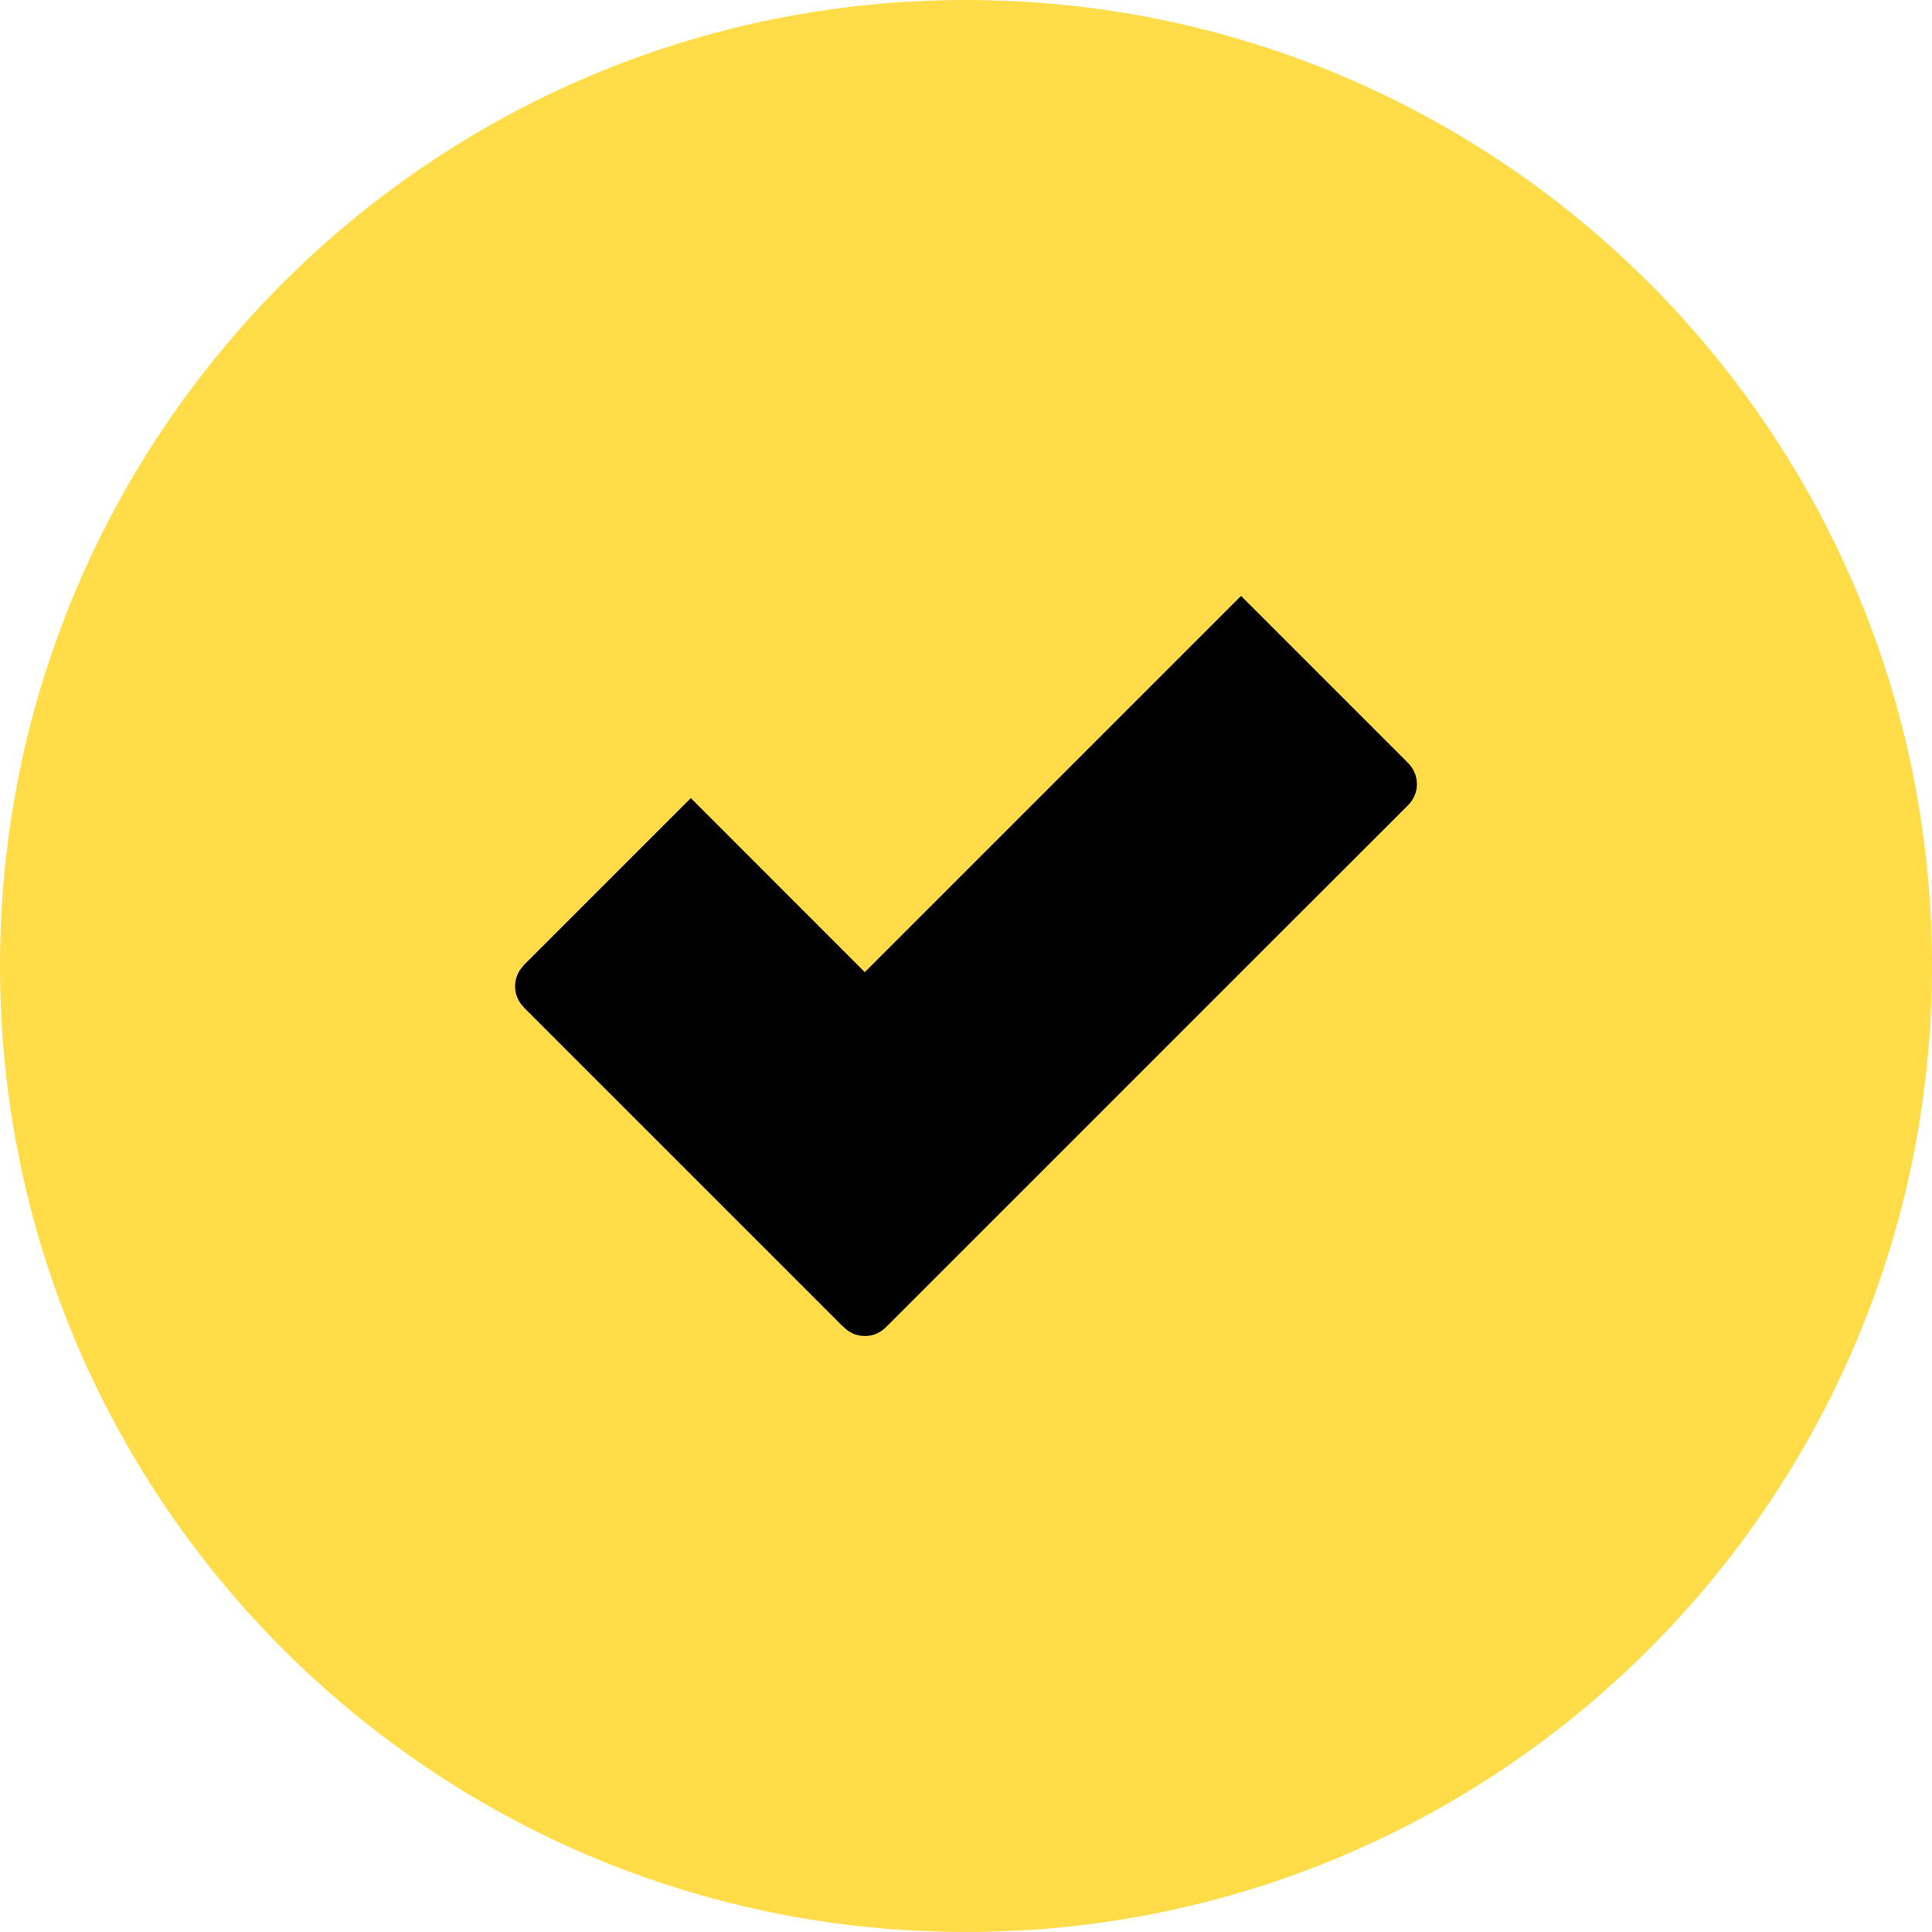
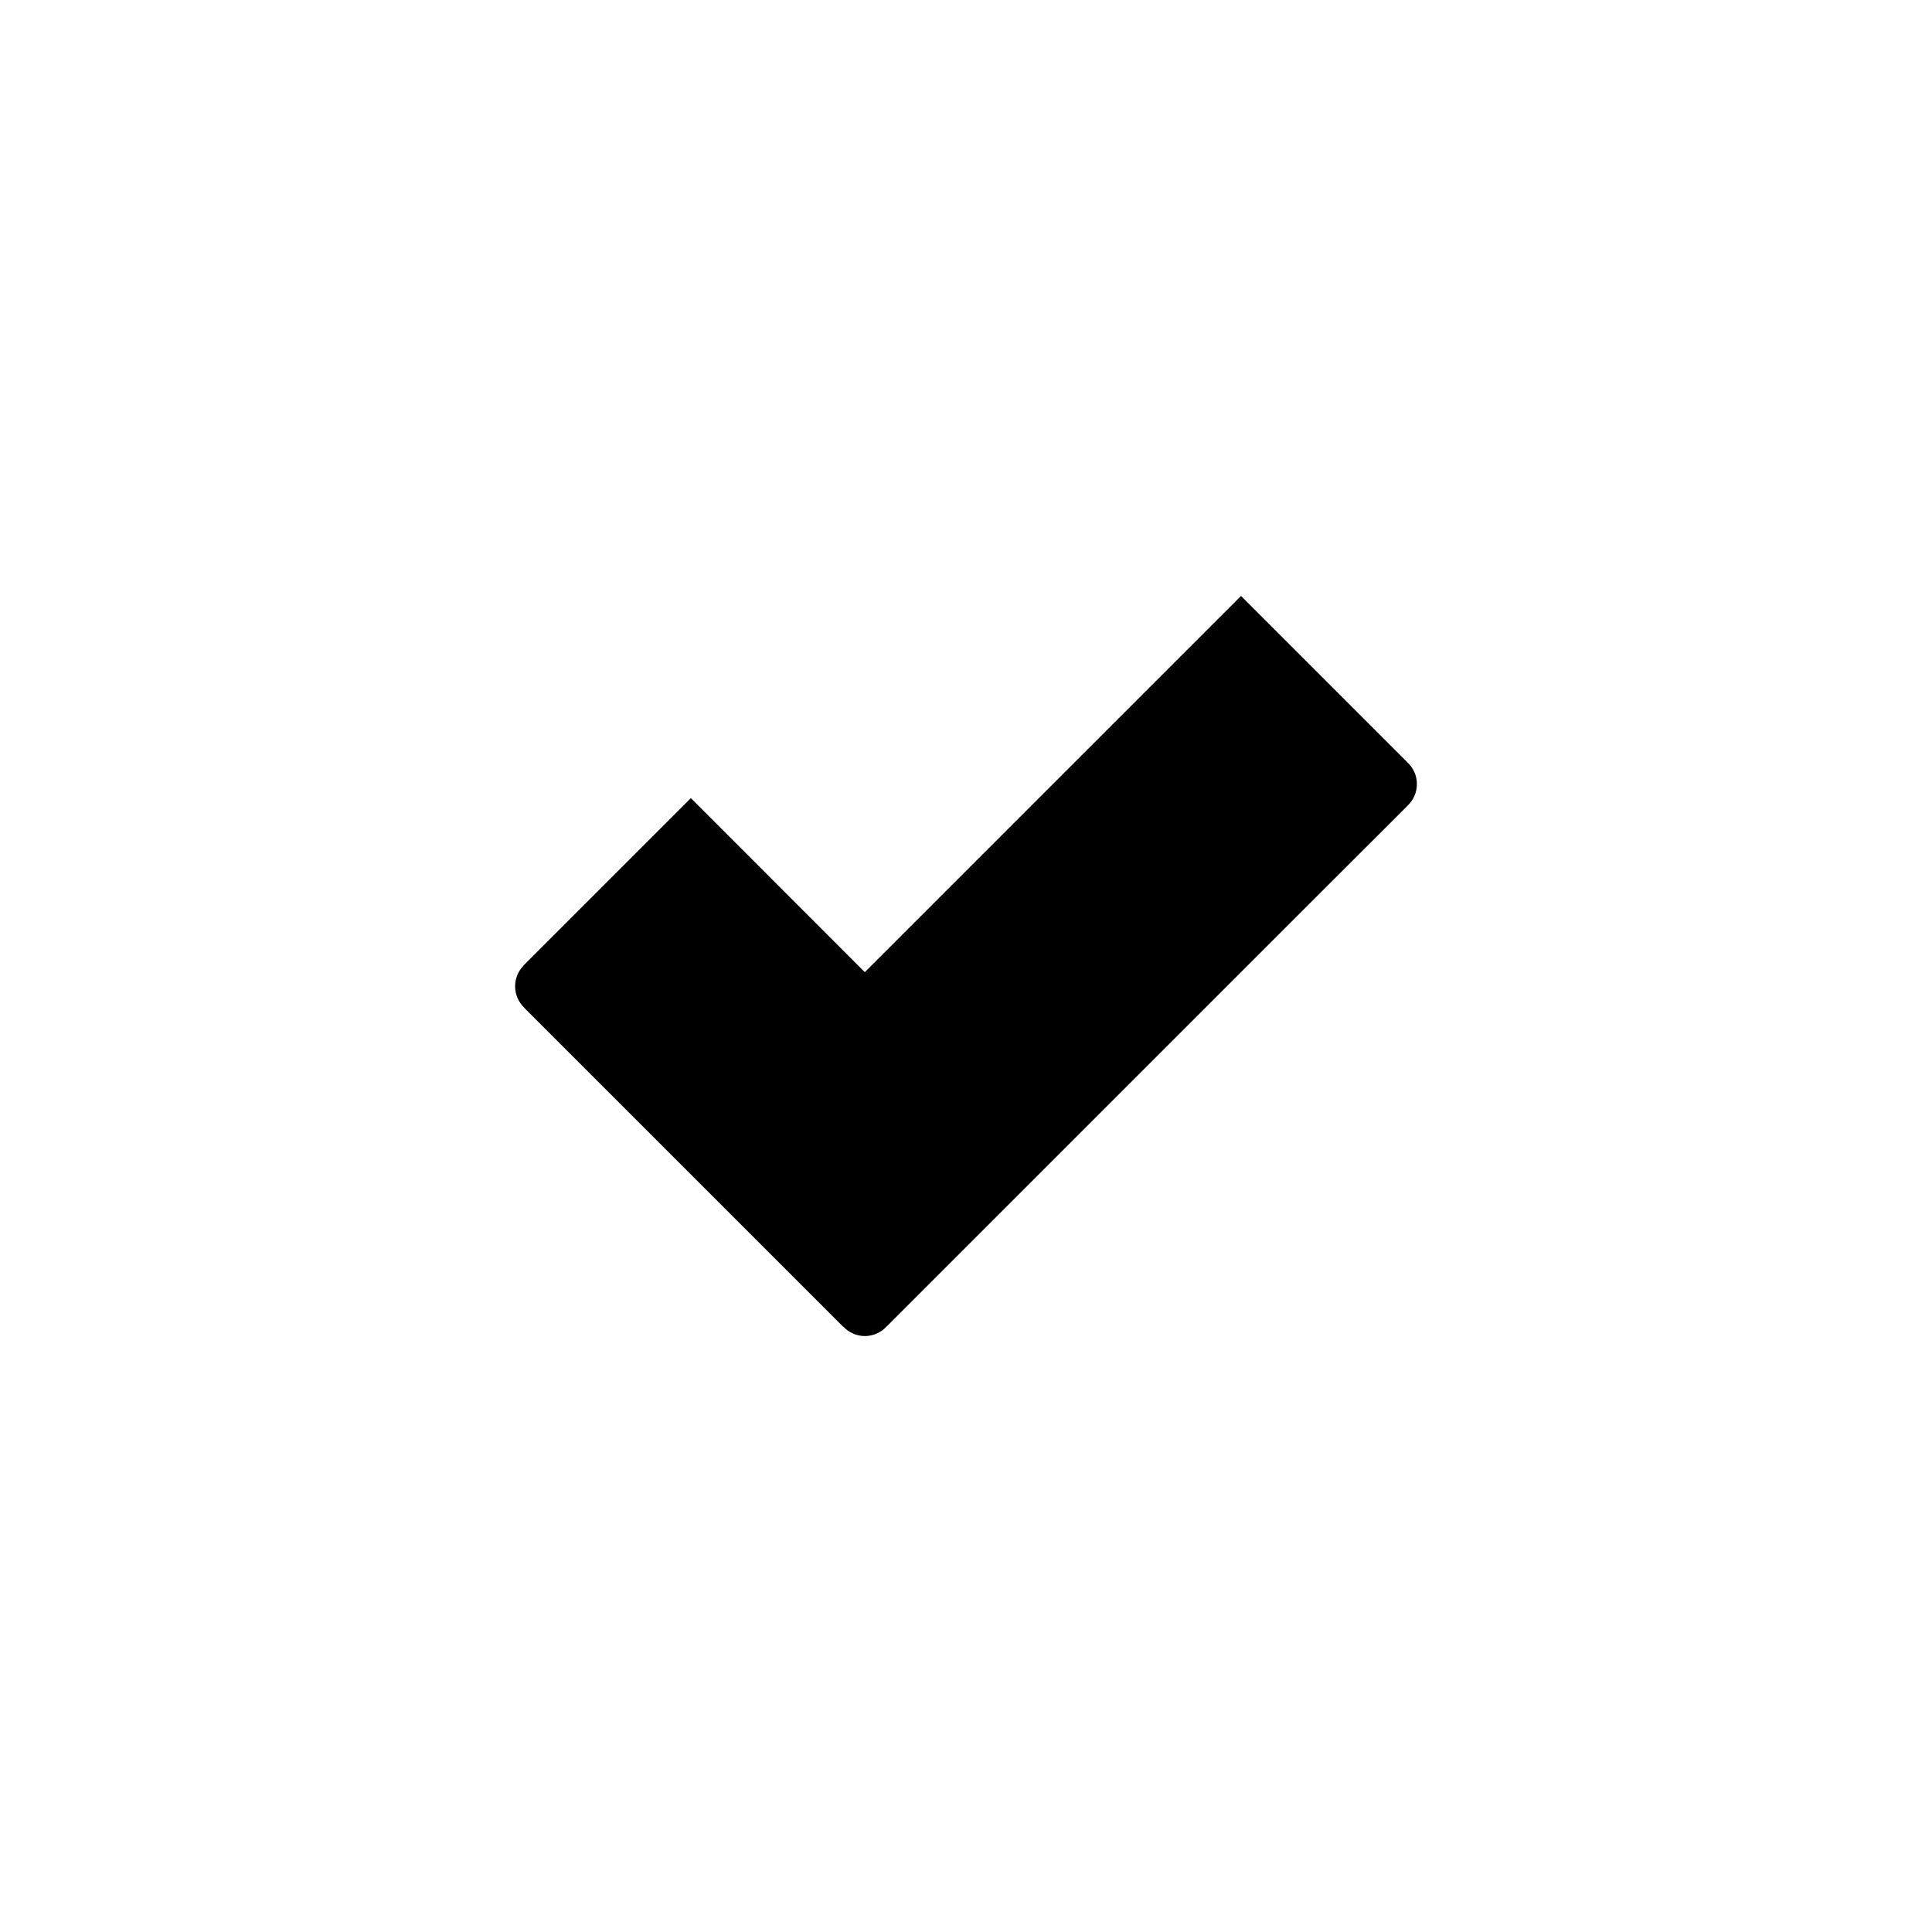
<svg xmlns="http://www.w3.org/2000/svg" width="120" height="120" viewBox="0 0 120 120">
  <g fill="none" fill-rule="evenodd">
-     <path d="M120 60c0 33.138-26.862 60-60 60-33.137 0-60-26.862-60-60C0 26.862 26.863 0 60 0c33.138 0 60 26.862 60 60" fill="#FFDC48" />
    <path d="M87.433 47.367v-.002l-10.35-10.35L65.397 48.7 53.714 60.383 42.91 49.573 32.502 59.98v.016c-.313.328-.508.77-.508 1.264 0 .52.216.99.564 1.323v.013l19.808 19.806h.015c.338.36.81.583 1.34.583.544 0 1.026-.238 1.364-.613h.006l10.307-10.306L77.08 60.383 87.44 50.03v-.003c.347-.335.566-.805.566-1.327 0-.525-.22-.996-.573-1.333" fill="#000" />
  </g>
</svg>